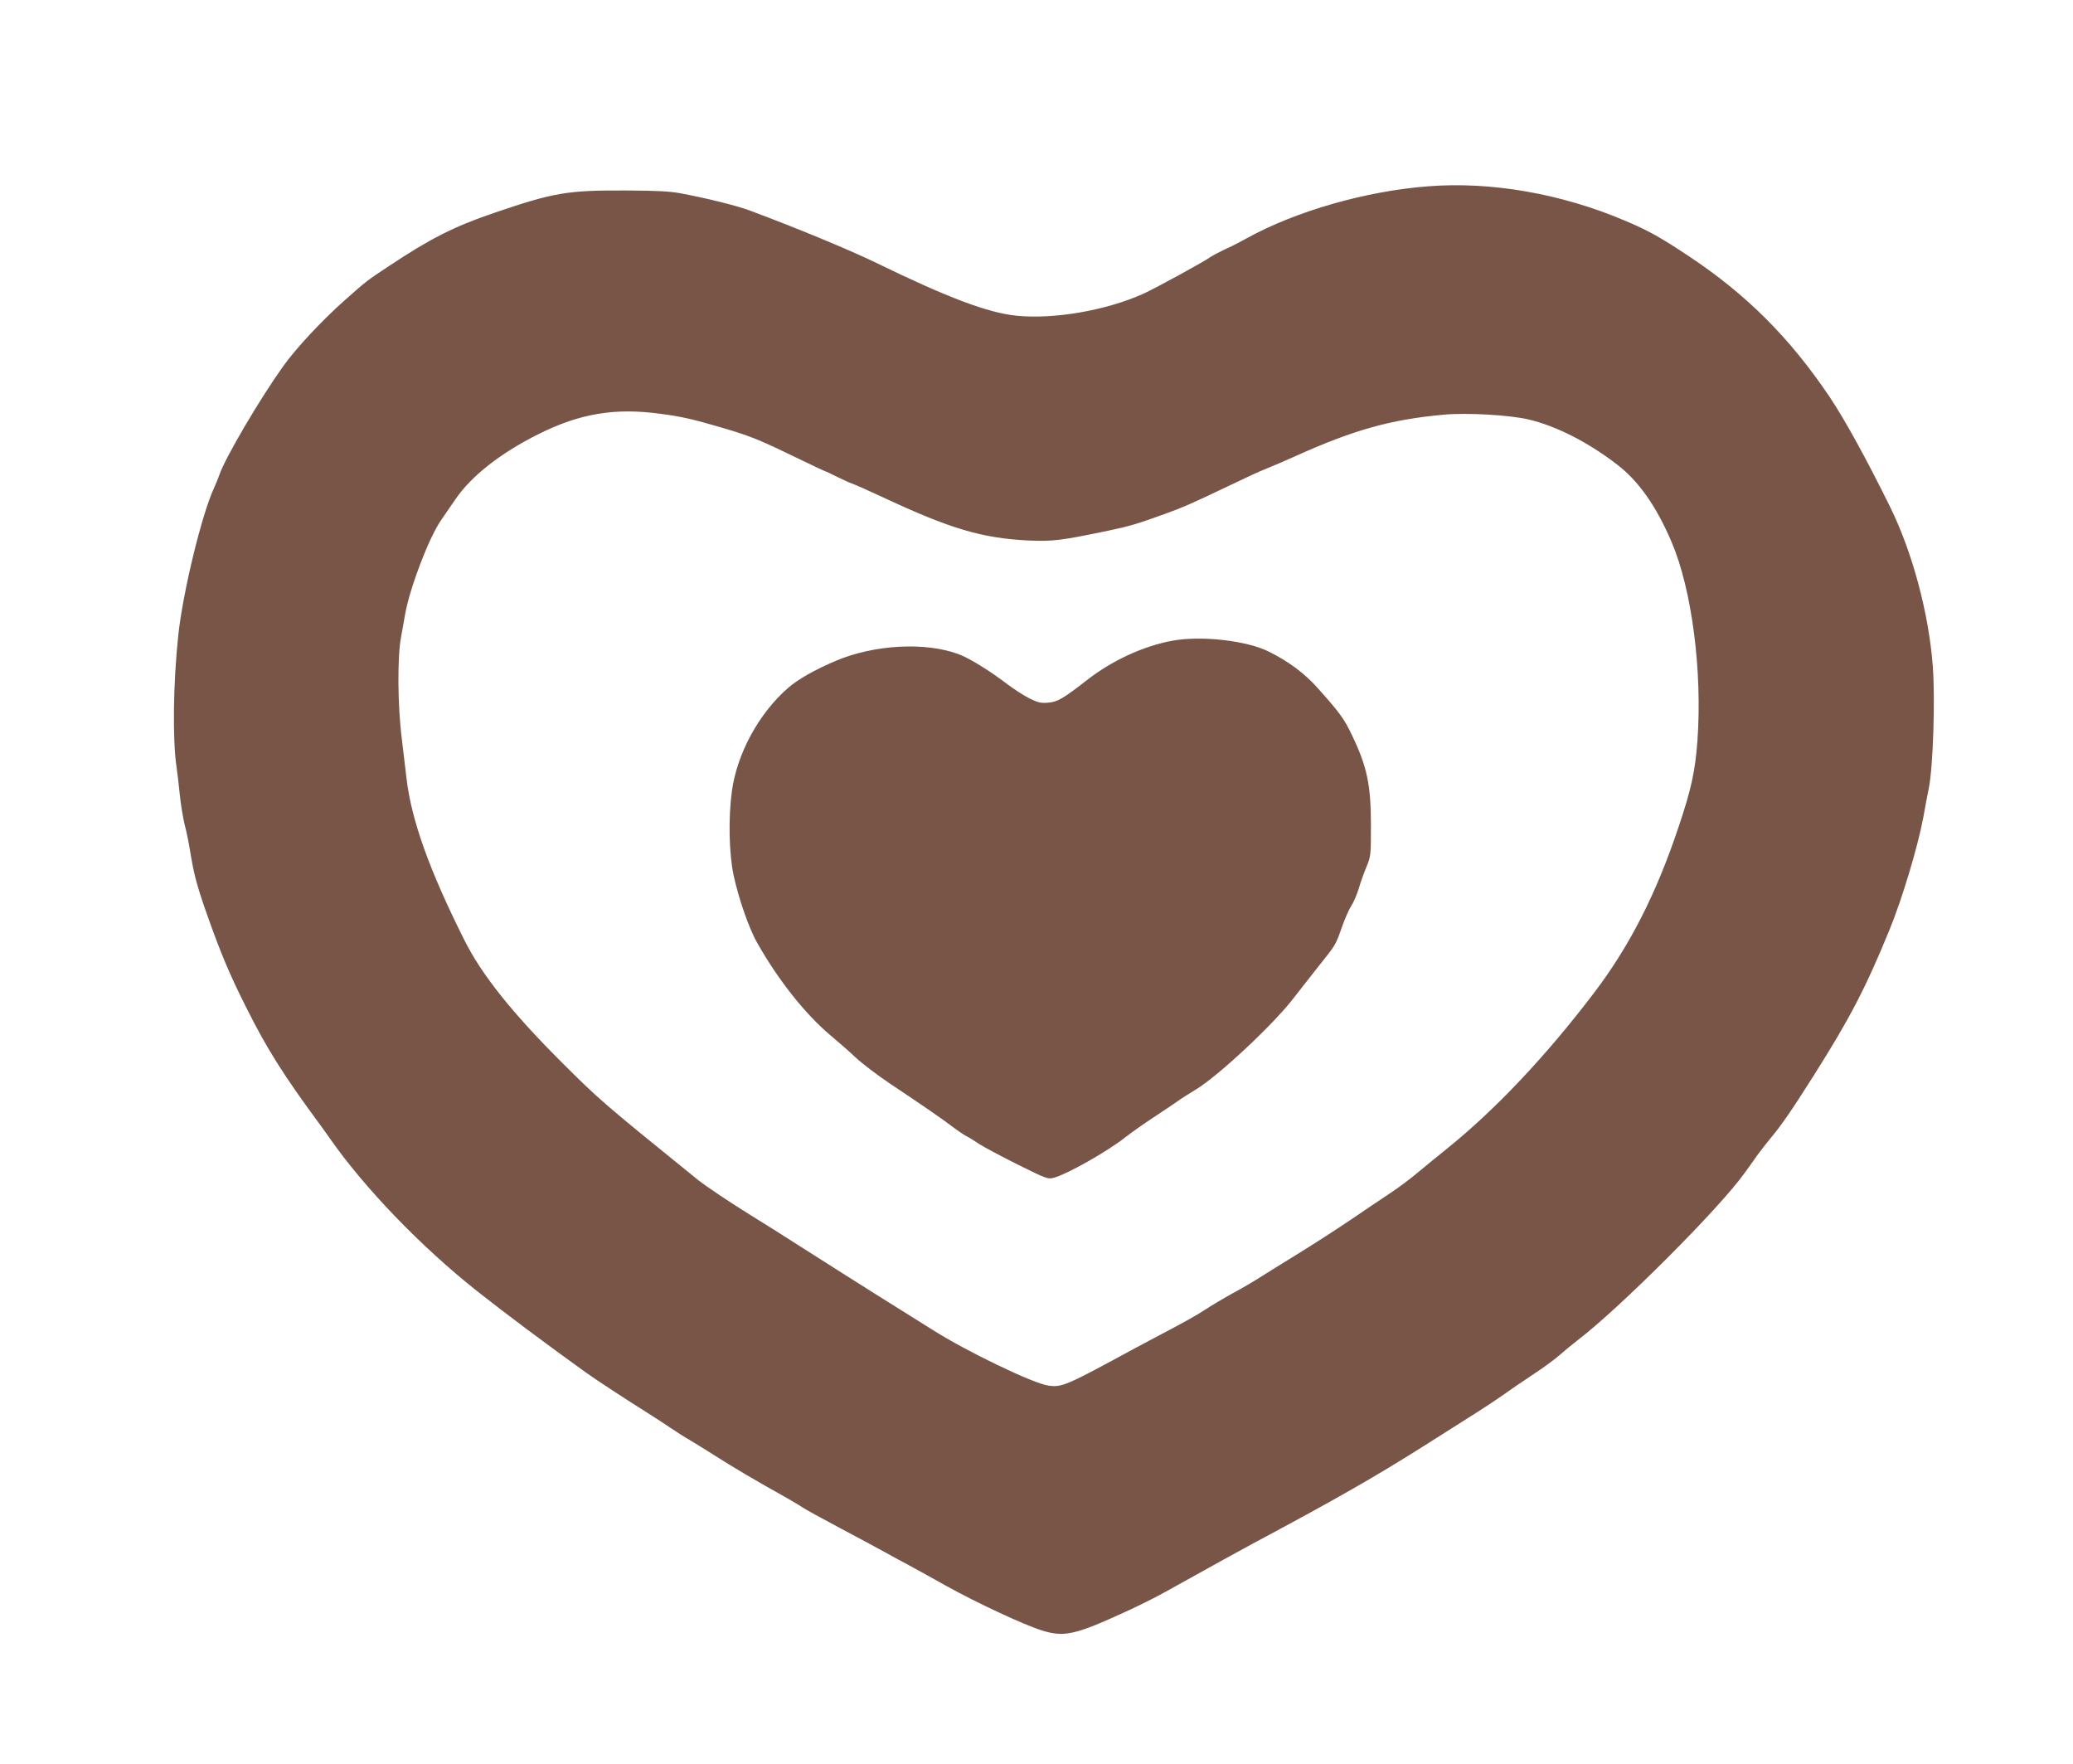
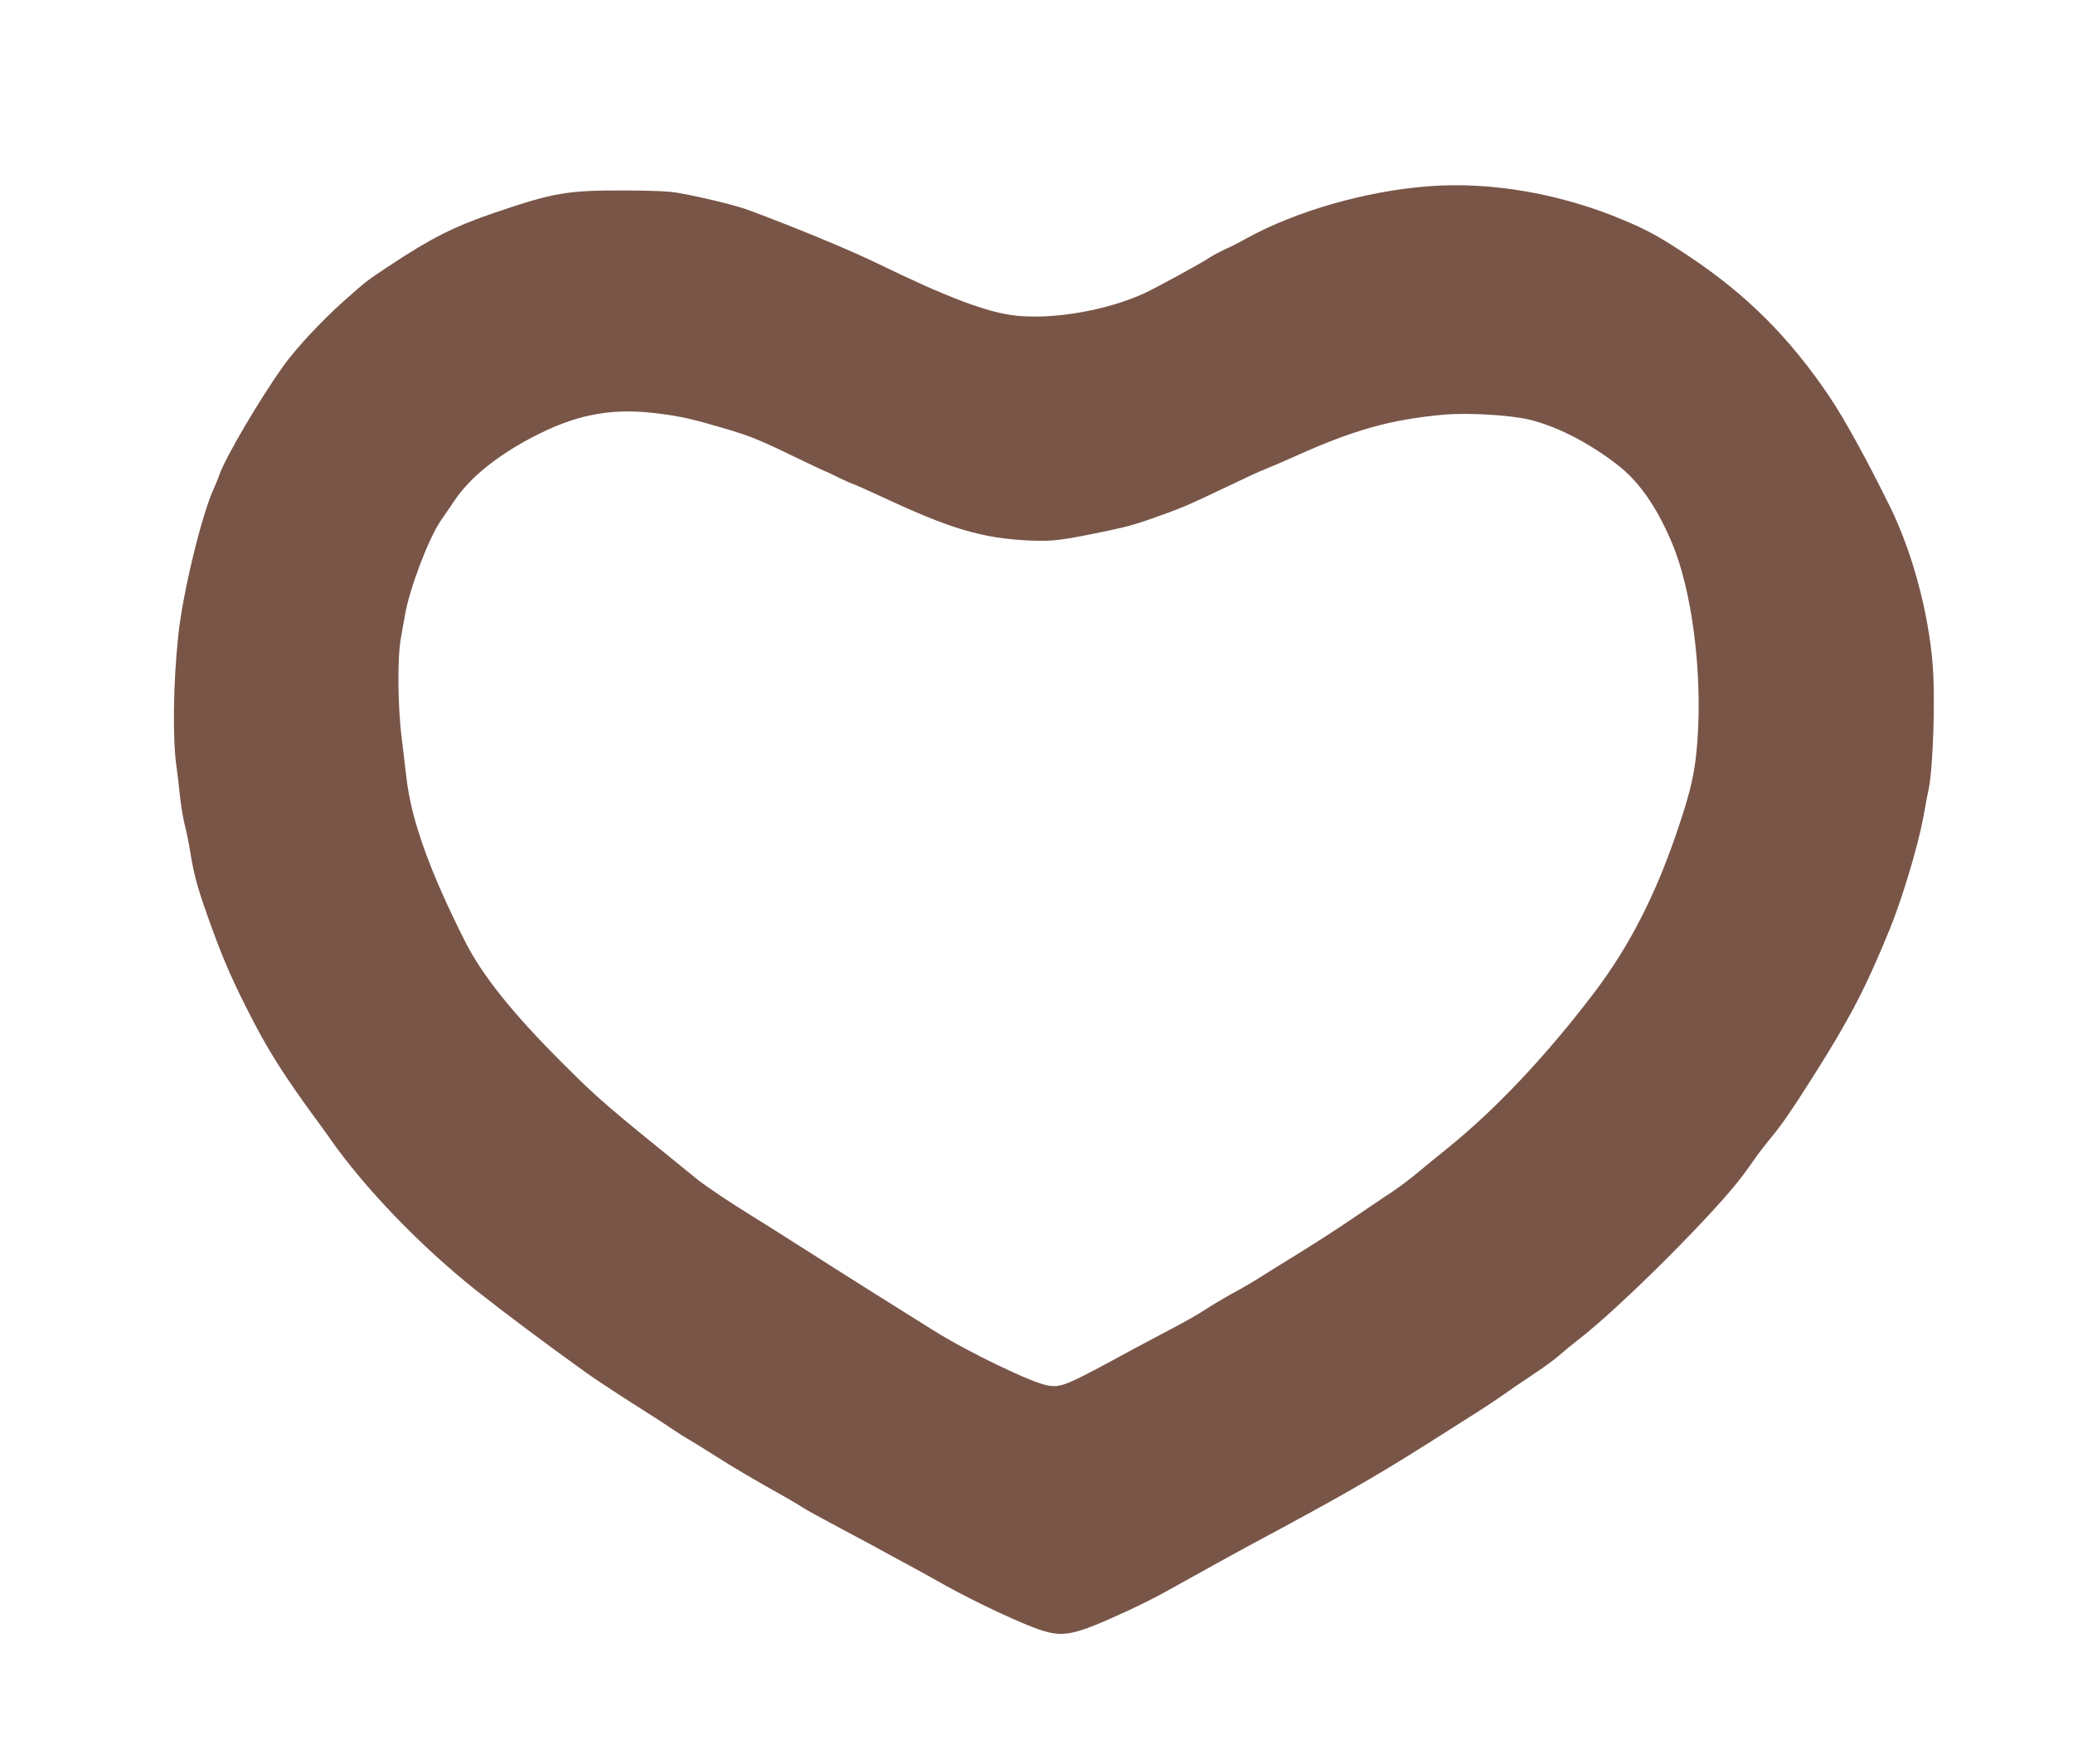
<svg xmlns="http://www.w3.org/2000/svg" version="1.0" width="1280pt" height="1089pt" viewBox="0 0 1280 1089" preserveAspectRatio="xMidYMid meet">
  <g transform="translate(0,1089) scale(0.1,-0.1)" fill="#795548" stroke="none">
    <path d="M8820 9740 c-384 -29 -817 -153 -1120 -320 -41 -23 -103 -55 -138 -70 -34 -16 -75 -38 -90 -48 -40 -29 -337 -191 -409 -224 -229 -104 -555 -161 -787 -137 -176 18 -424 111 -865 326 -167 81 -498 218 -786 325 -79 29 -259 74 -425 105 -62 12 -150 16 -325 17 -374 2 -453 -12 -826 -139 -244 -83 -391 -157 -648 -328 -134 -88 -140 -93 -274 -212 -143 -127 -300 -296 -380 -408 -147 -207 -354 -559 -392 -667 -8 -24 -24 -62 -34 -84 -76 -164 -192 -644 -220 -906 -32 -300 -36 -645 -11 -815 5 -33 14 -109 20 -170 6 -60 20 -144 30 -185 11 -41 26 -115 34 -165 23 -141 40 -208 104 -390 84 -238 140 -372 245 -580 125 -250 230 -416 447 -710 20 -27 50 -69 66 -92 215 -308 563 -669 910 -944 187 -147 407 -312 674 -504 69 -49 228 -153 374 -245 48 -30 115 -74 149 -97 34 -23 87 -57 117 -74 30 -18 102 -62 160 -99 94 -61 252 -154 442 -260 37 -21 80 -47 95 -57 15 -11 116 -66 223 -123 107 -57 229 -122 270 -145 41 -23 113 -62 160 -87 47 -25 153 -84 235 -130 182 -101 472 -237 586 -273 139 -44 207 -29 524 117 77 35 185 89 240 120 322 179 469 260 540 298 520 278 756 413 1063 607 328 207 392 248 470 302 42 30 129 90 193 132 64 42 138 96 165 120 27 24 78 66 114 94 260 198 876 814 1032 1033 27 37 63 87 80 112 18 25 55 72 83 106 68 82 126 166 264 384 222 351 320 538 468 900 77 187 174 510 208 690 13 74 29 158 35 185 26 133 40 550 24 755 -25 327 -126 701 -263 980 -146 296 -279 538 -374 680 -246 365 -512 631 -867 867 -177 118 -256 162 -402 223 -390 165 -822 240 -1208 210z m-4740 -1405 c125 -16 200 -33 380 -86 170 -50 223 -71 448 -180 101 -49 186 -89 189 -89 2 0 35 -15 72 -34 37 -18 78 -37 91 -41 13 -4 97 -41 185 -82 425 -199 619 -256 910 -270 146 -6 197 0 489 61 137 29 176 41 351 104 112 41 161 62 385 169 151 72 180 86 245 112 28 11 102 43 165 71 369 167 597 230 925 260 144 13 408 -2 525 -30 169 -40 366 -140 545 -278 132 -101 241 -255 336 -477 125 -292 191 -794 160 -1228 -14 -189 -38 -300 -118 -537 -137 -409 -299 -727 -517 -1015 -299 -394 -612 -725 -911 -966 -49 -39 -128 -104 -175 -143 -47 -40 -123 -97 -170 -128 -47 -31 -157 -105 -245 -165 -88 -60 -236 -155 -330 -213 -93 -57 -199 -123 -235 -146 -36 -23 -112 -68 -170 -99 -58 -32 -130 -75 -160 -95 -56 -37 -123 -75 -285 -160 -49 -26 -121 -64 -160 -85 -424 -231 -449 -241 -532 -229 -94 13 -505 211 -713 343 -69 43 -224 140 -345 216 -121 76 -323 204 -450 285 -126 81 -273 173 -325 205 -135 83 -277 179 -332 222 -583 472 -608 494 -833 718 -311 310 -500 546 -607 760 -216 430 -328 742 -358 1000 -5 44 -18 154 -29 244 -26 203 -28 504 -5 626 8 44 19 107 25 140 28 162 146 473 222 583 29 42 69 101 90 131 99 144 278 284 512 401 257 128 473 164 755 125z" />
-     <path d="M7242 6935 c-179 -32 -377 -123 -532 -245 -146 -113 -179 -133 -238 -138 -44 -4 -62 0 -115 26 -34 17 -96 57 -137 88 -107 82 -235 161 -300 185 -206 77 -521 60 -760 -41 -129 -55 -234 -114 -295 -168 -180 -157 -314 -404 -346 -637 -22 -163 -18 -379 10 -515 29 -139 95 -331 146 -420 129 -229 298 -442 452 -571 48 -40 120 -103 159 -140 39 -36 131 -106 205 -156 207 -138 329 -222 389 -268 30 -23 69 -49 85 -58 17 -8 55 -32 85 -52 30 -19 137 -76 237 -126 174 -86 183 -90 220 -80 84 23 329 161 443 251 36 28 112 82 170 120 58 38 123 82 145 97 21 16 76 51 121 78 138 84 478 402 599 560 30 39 95 122 145 185 121 151 116 143 156 257 19 54 46 114 59 133 13 19 33 67 45 105 11 39 33 99 48 135 26 63 27 71 27 250 0 254 -23 365 -116 559 -49 104 -78 143 -218 299 -76 85 -177 160 -296 219 -136 68 -416 100 -593 68z" />
  </g>
</svg>